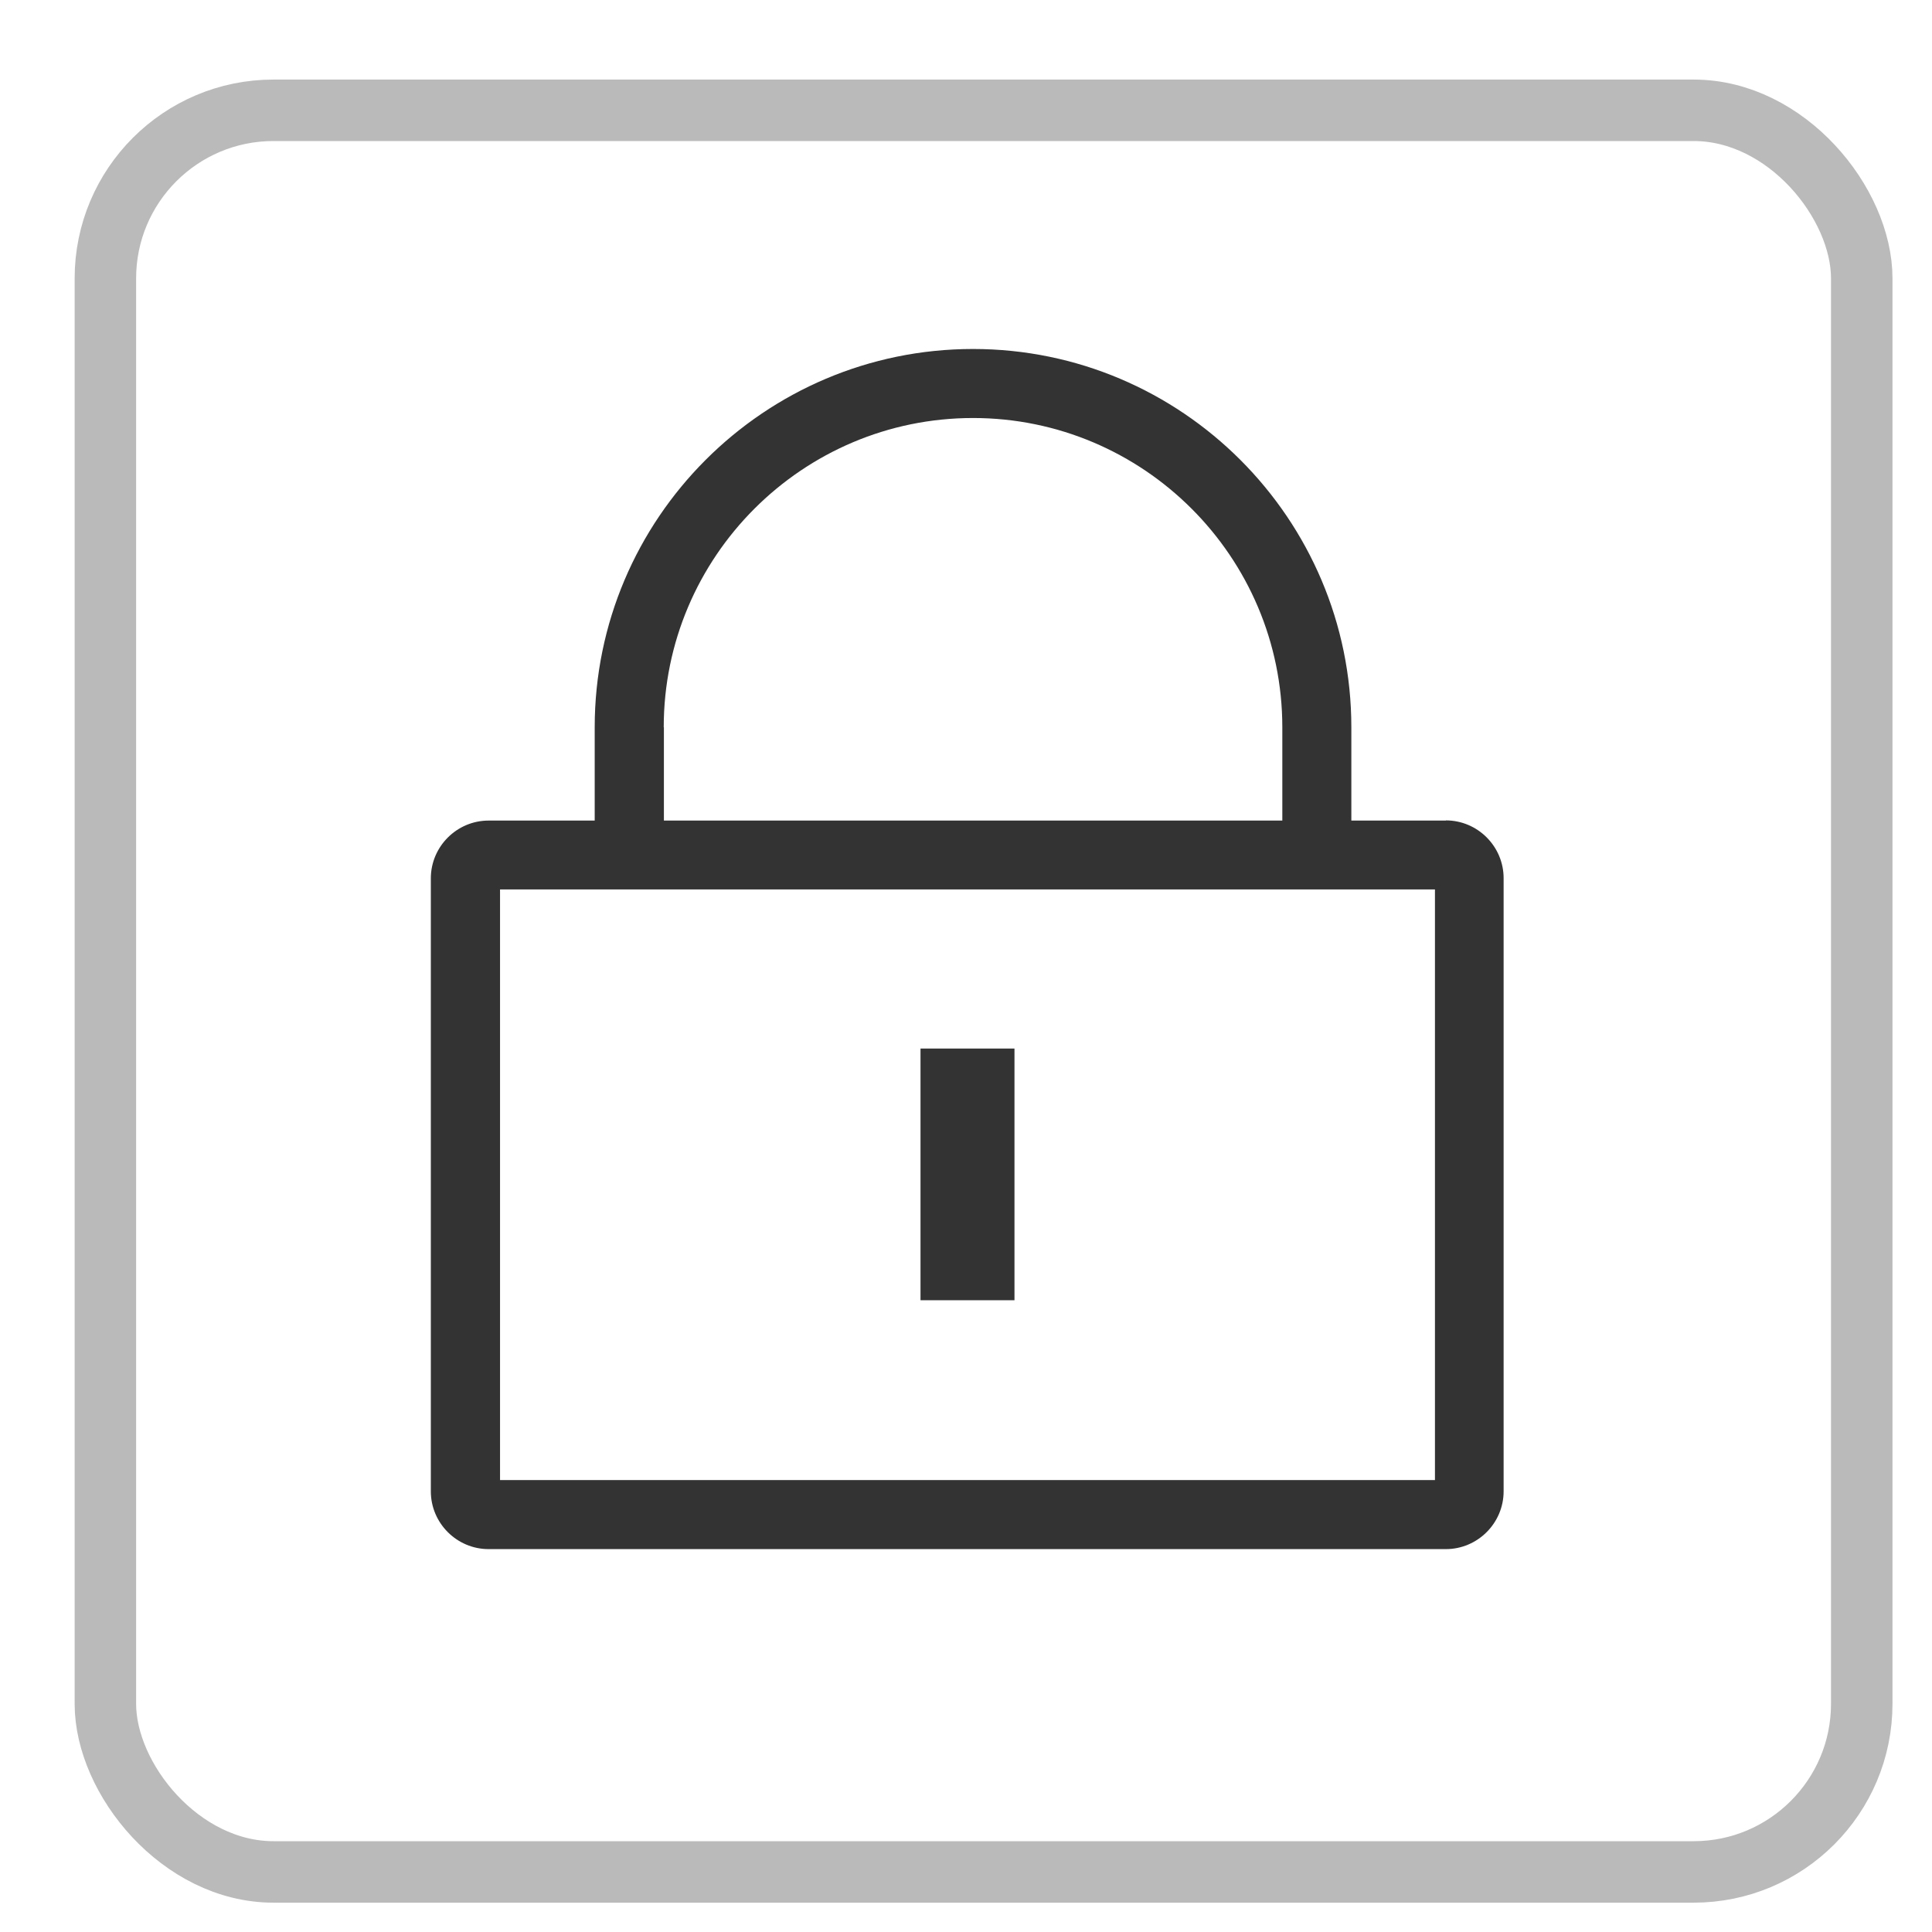
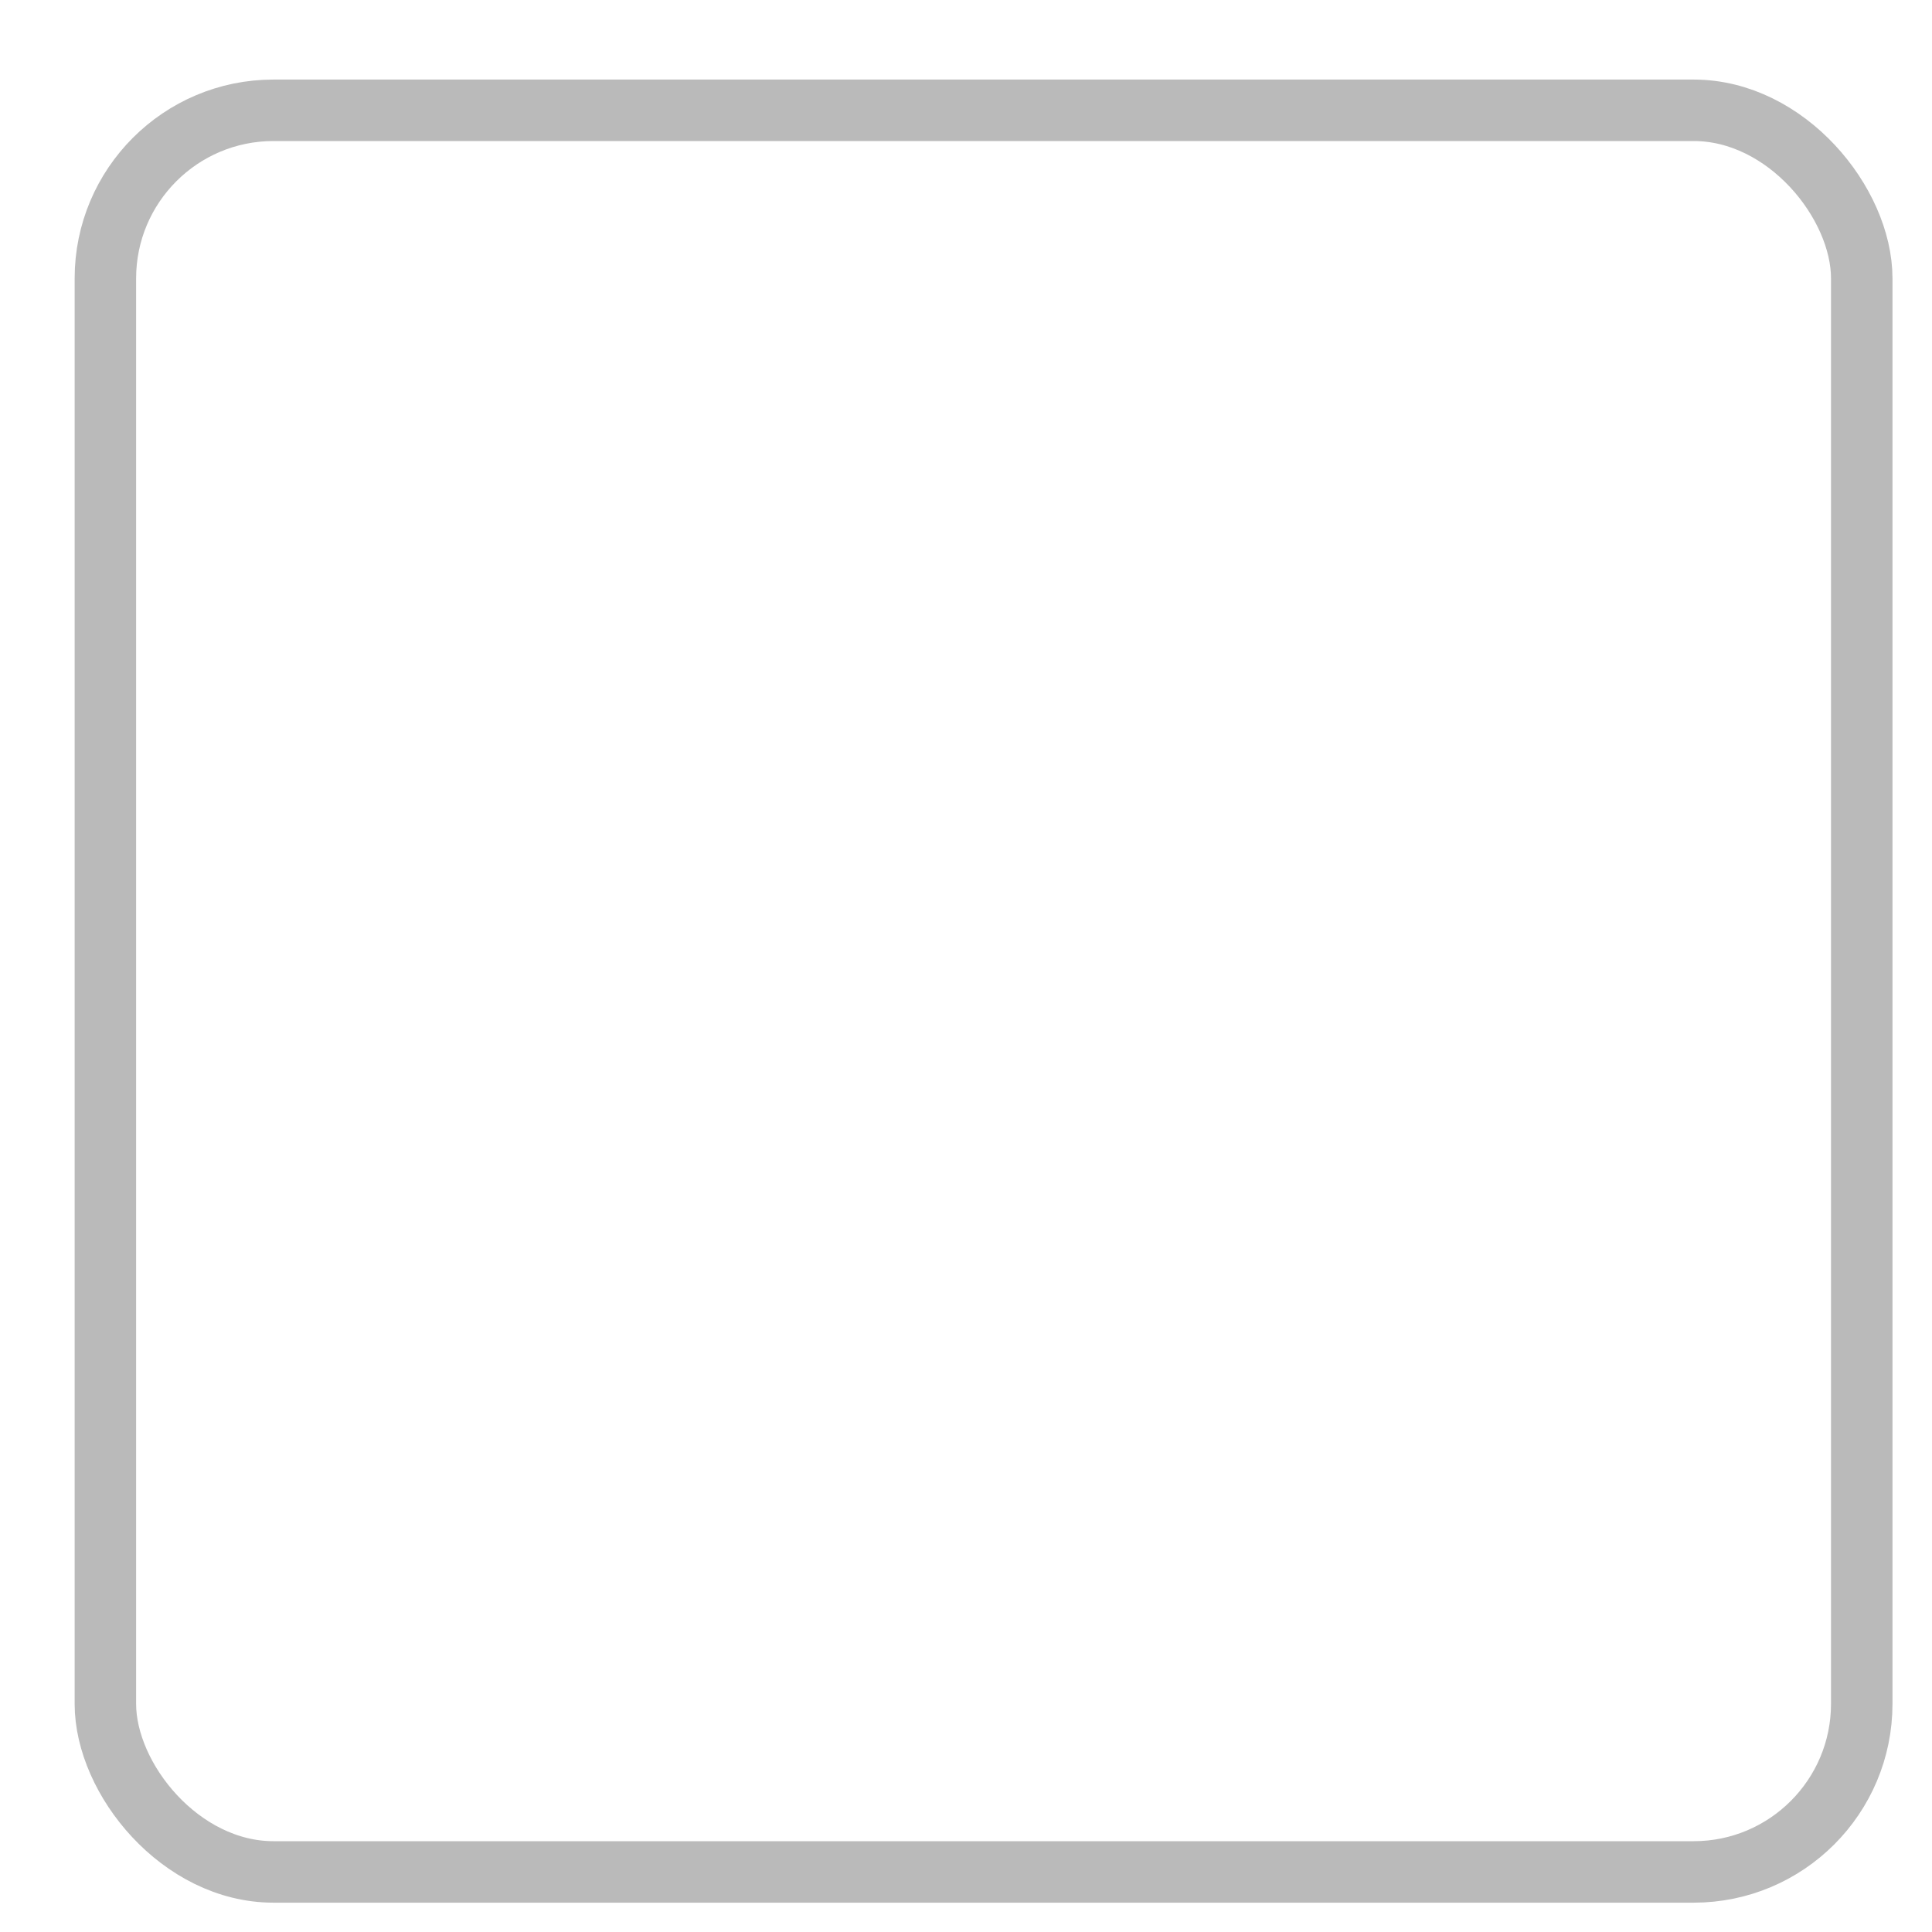
<svg xmlns="http://www.w3.org/2000/svg" id="_圖層_1" data-name="圖層 1" viewBox="0 0 110 110">
  <defs>
    <style>      .cls-1 {        fill: none;        stroke: #bababa;        stroke-miterlimit: 10;        stroke-width: 3.5px;      }      .cls-2 {        fill: #333;      }    </style>
  </defs>
  <rect class="cls-1" x="6" y="6.28" width="100" height="100.3" rx="9.57" ry="9.57" />
  <g>
-     <path class="cls-2" d="M82.33,46.72h-5.39v-5.31c0-11.87-9.66-21.54-21.54-21.54s-21.54,9.66-21.54,21.54v5.31h-6.04c-1.81,0-3.29,1.48-3.29,3.29v34.9c0,1.81,1.48,3.29,3.29,3.29h54.5c1.81,0,3.29-1.48,3.29-3.29V50c0-1.81-1.48-3.29-3.29-3.29Zm-44.54-5.31c0-9.71,7.9-17.61,17.61-17.61s17.61,7.9,17.61,17.61v5.31H37.8v-5.31Zm43.9,42.86H28.47V50.64h53.23v33.63Z" />
-     <rect class="cls-2" x="52.41" y="59.7" width="5.35" height="14.33" />
-   </g>
+     </g>
</svg>